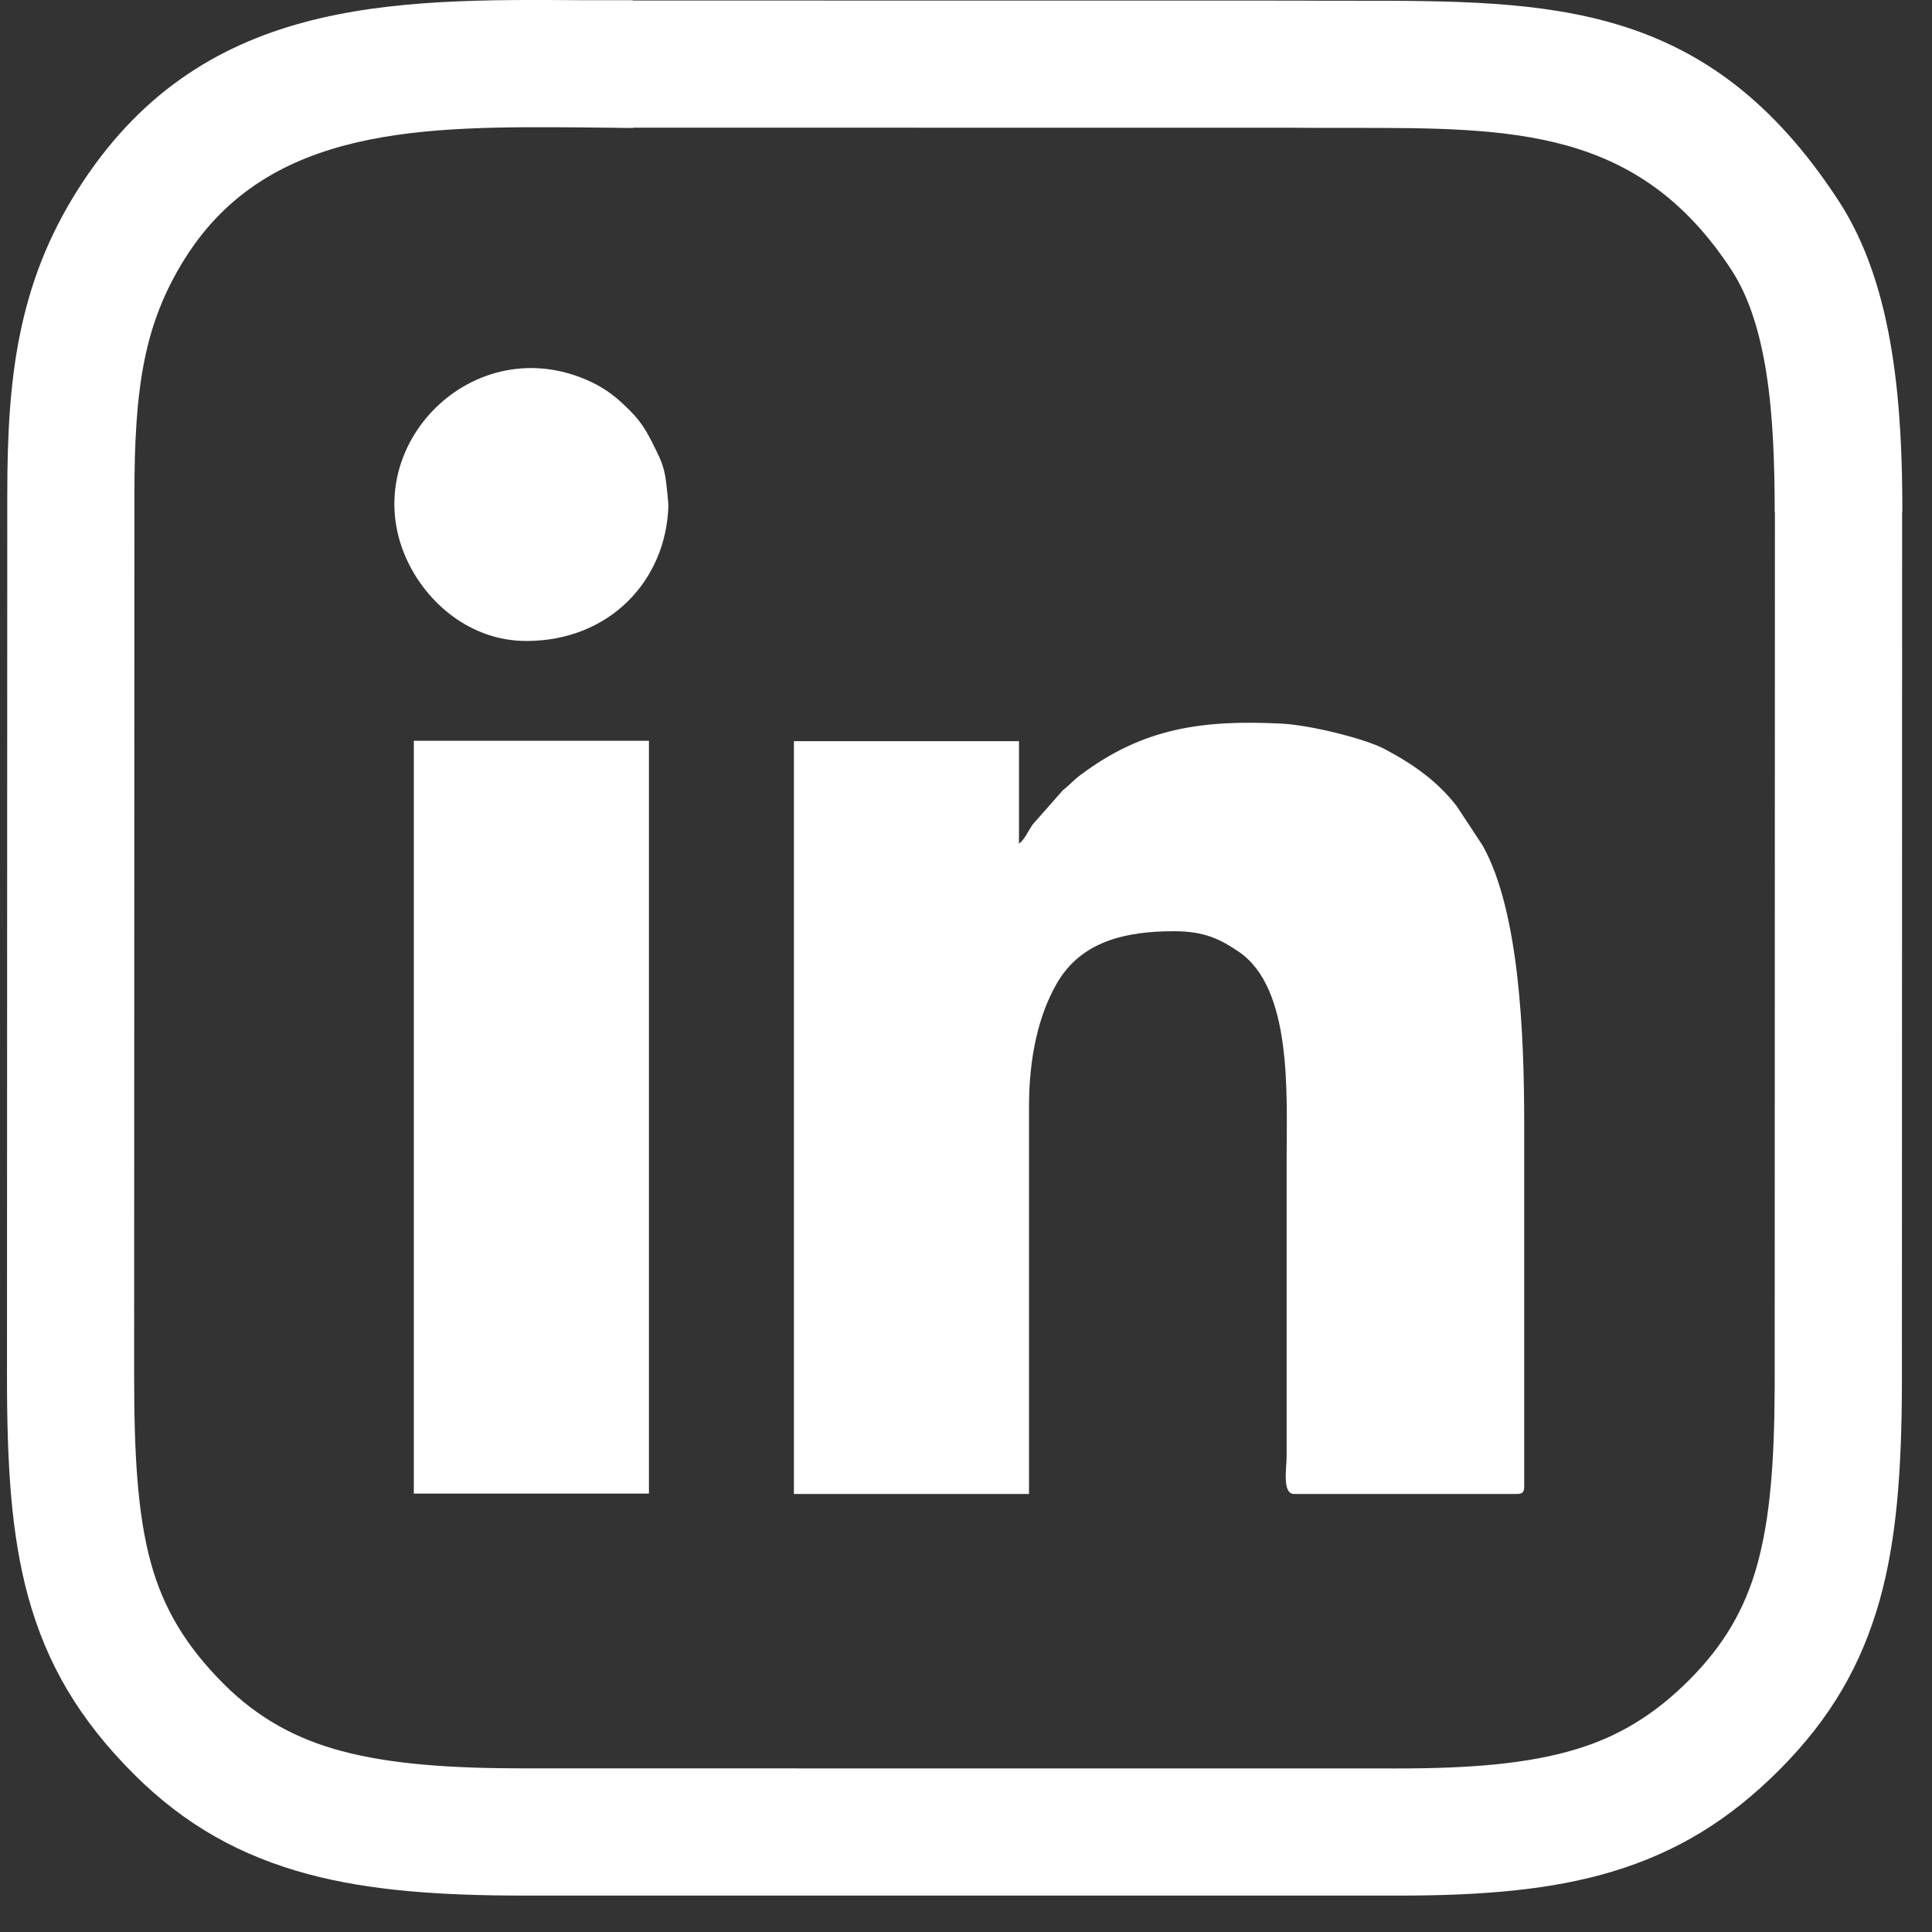
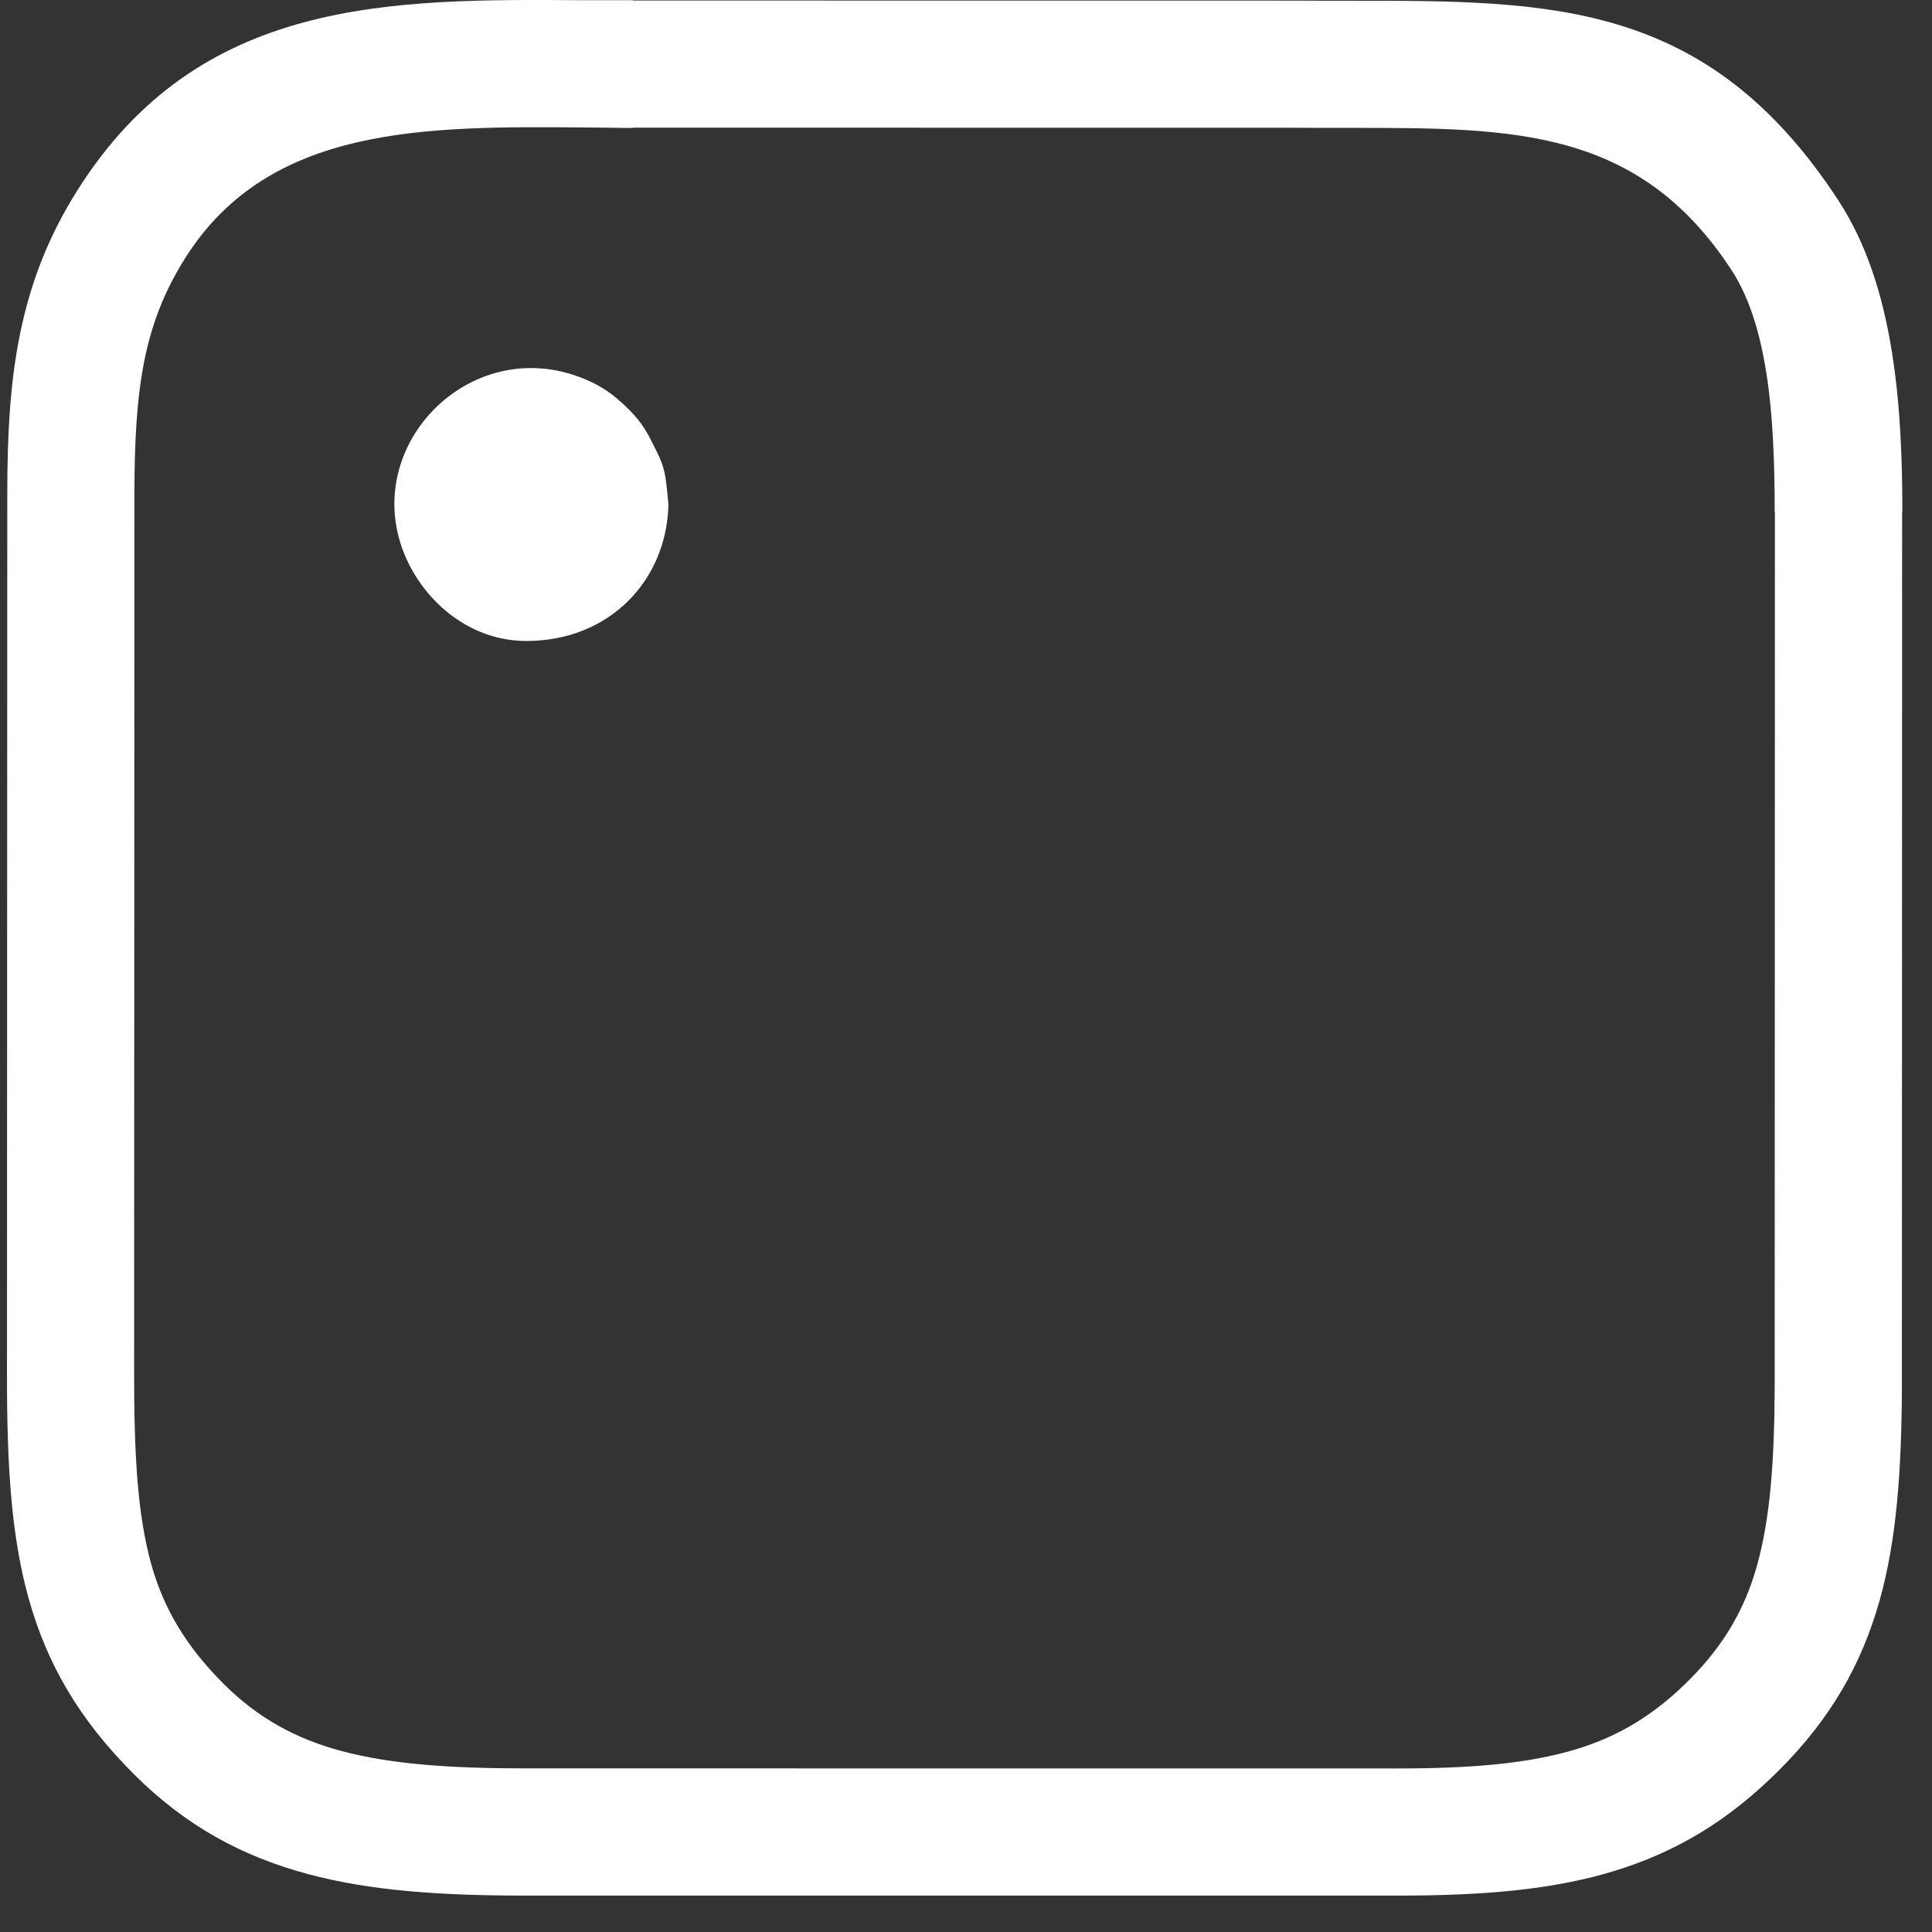
<svg xmlns="http://www.w3.org/2000/svg" width="26" height="26" viewBox="0 0 26 26" fill="none">
  <rect x="0" y="0" width="26" height="26" fill="#333333" stroke="none" />
-   <path fill-rule="evenodd" clip-rule="evenodd" d="M13.713 11.354V9.974H10.684V20.105H13.848V14.888C13.848 14.226 13.977 13.663 14.219 13.24C14.552 12.656 15.168 12.532 15.8 12.532C16.21 12.532 16.42 12.639 16.669 12.807C17.394 13.296 17.315 14.719 17.315 15.595V19.6C17.315 19.757 17.251 20.105 17.416 20.105H20.411C20.489 20.105 20.512 20.081 20.512 20.004V15.123C20.512 13.949 20.451 12.263 19.951 11.376L19.604 10.849C19.342 10.51 19.016 10.282 18.625 10.076C18.366 9.94 17.629 9.757 17.247 9.738C16.176 9.685 15.383 9.797 14.54 10.43C14.432 10.511 14.406 10.555 14.305 10.633L13.895 11.098C13.831 11.194 13.789 11.298 13.713 11.354Z" fill="white" />
-   <path fill-rule="evenodd" clip-rule="evenodd" d="M5.569 20.1H8.733V9.969H5.569V20.1Z" fill="white" />
  <path fill-rule="evenodd" clip-rule="evenodd" d="M7.083 8.626C8.204 8.626 8.966 7.811 8.995 6.805C8.996 6.766 8.967 6.49 8.954 6.417C8.93 6.274 8.884 6.169 8.833 6.067C8.717 5.833 8.655 5.704 8.472 5.52C8.312 5.36 8.166 5.238 7.947 5.136C6.377 4.404 4.792 6.007 5.467 7.515C5.734 8.111 6.33 8.626 7.083 8.626Z" fill="white" />
  <path d="M18.792 23.799C19.792 23.8 20.567 23.735 21.206 23.542C21.787 23.367 22.268 23.074 22.733 22.608C23.201 22.139 23.481 21.653 23.644 21.072C23.825 20.429 23.879 19.651 23.883 18.661L23.886 6.893H23.883C23.883 6.244 23.861 5.589 23.77 5.015C23.686 4.484 23.543 4.003 23.301 3.633C22.05 1.72 20.36 1.721 18.178 1.721C17.927 1.721 17.67 1.722 17.41 1.719L8.518 1.718V1.722C8.293 1.722 8.304 1.718 7.866 1.715C5.724 1.699 3.622 1.683 2.493 3.472C2.212 3.917 2.044 4.356 1.946 4.838C1.84 5.36 1.809 5.949 1.809 6.65L1.805 18.502C1.805 19.562 1.849 20.374 2.032 21.038C2.199 21.642 2.498 22.15 3.015 22.666C3.473 23.122 3.981 23.399 4.59 23.563C5.266 23.744 6.073 23.798 7.061 23.798L18.792 23.799ZM21.697 25.187C20.891 25.43 19.963 25.512 18.792 25.51L7.061 25.51C5.923 25.51 4.977 25.444 4.146 25.221C3.248 24.98 2.494 24.566 1.807 23.881C1.063 23.139 0.63 22.394 0.381 21.495C0.149 20.654 0.093 19.709 0.094 18.502L0.098 6.65C0.098 5.844 0.136 5.152 0.268 4.502C0.408 3.813 0.646 3.188 1.043 2.559C2.681 -0.036 5.252 -0.016 7.873 0.003L8.518 0.003V0.007L17.423 0.008C17.683 0.01 17.934 0.01 18.178 0.01C20.885 0.009 22.981 0.008 24.738 2.694C25.124 3.283 25.342 3.991 25.462 4.746C25.575 5.458 25.601 6.189 25.601 6.893H25.598L25.595 18.668C25.59 19.811 25.522 20.727 25.296 21.535C25.051 22.404 24.637 23.125 23.948 23.816C23.269 24.497 22.561 24.927 21.697 25.187Z" fill="white" />
</svg>